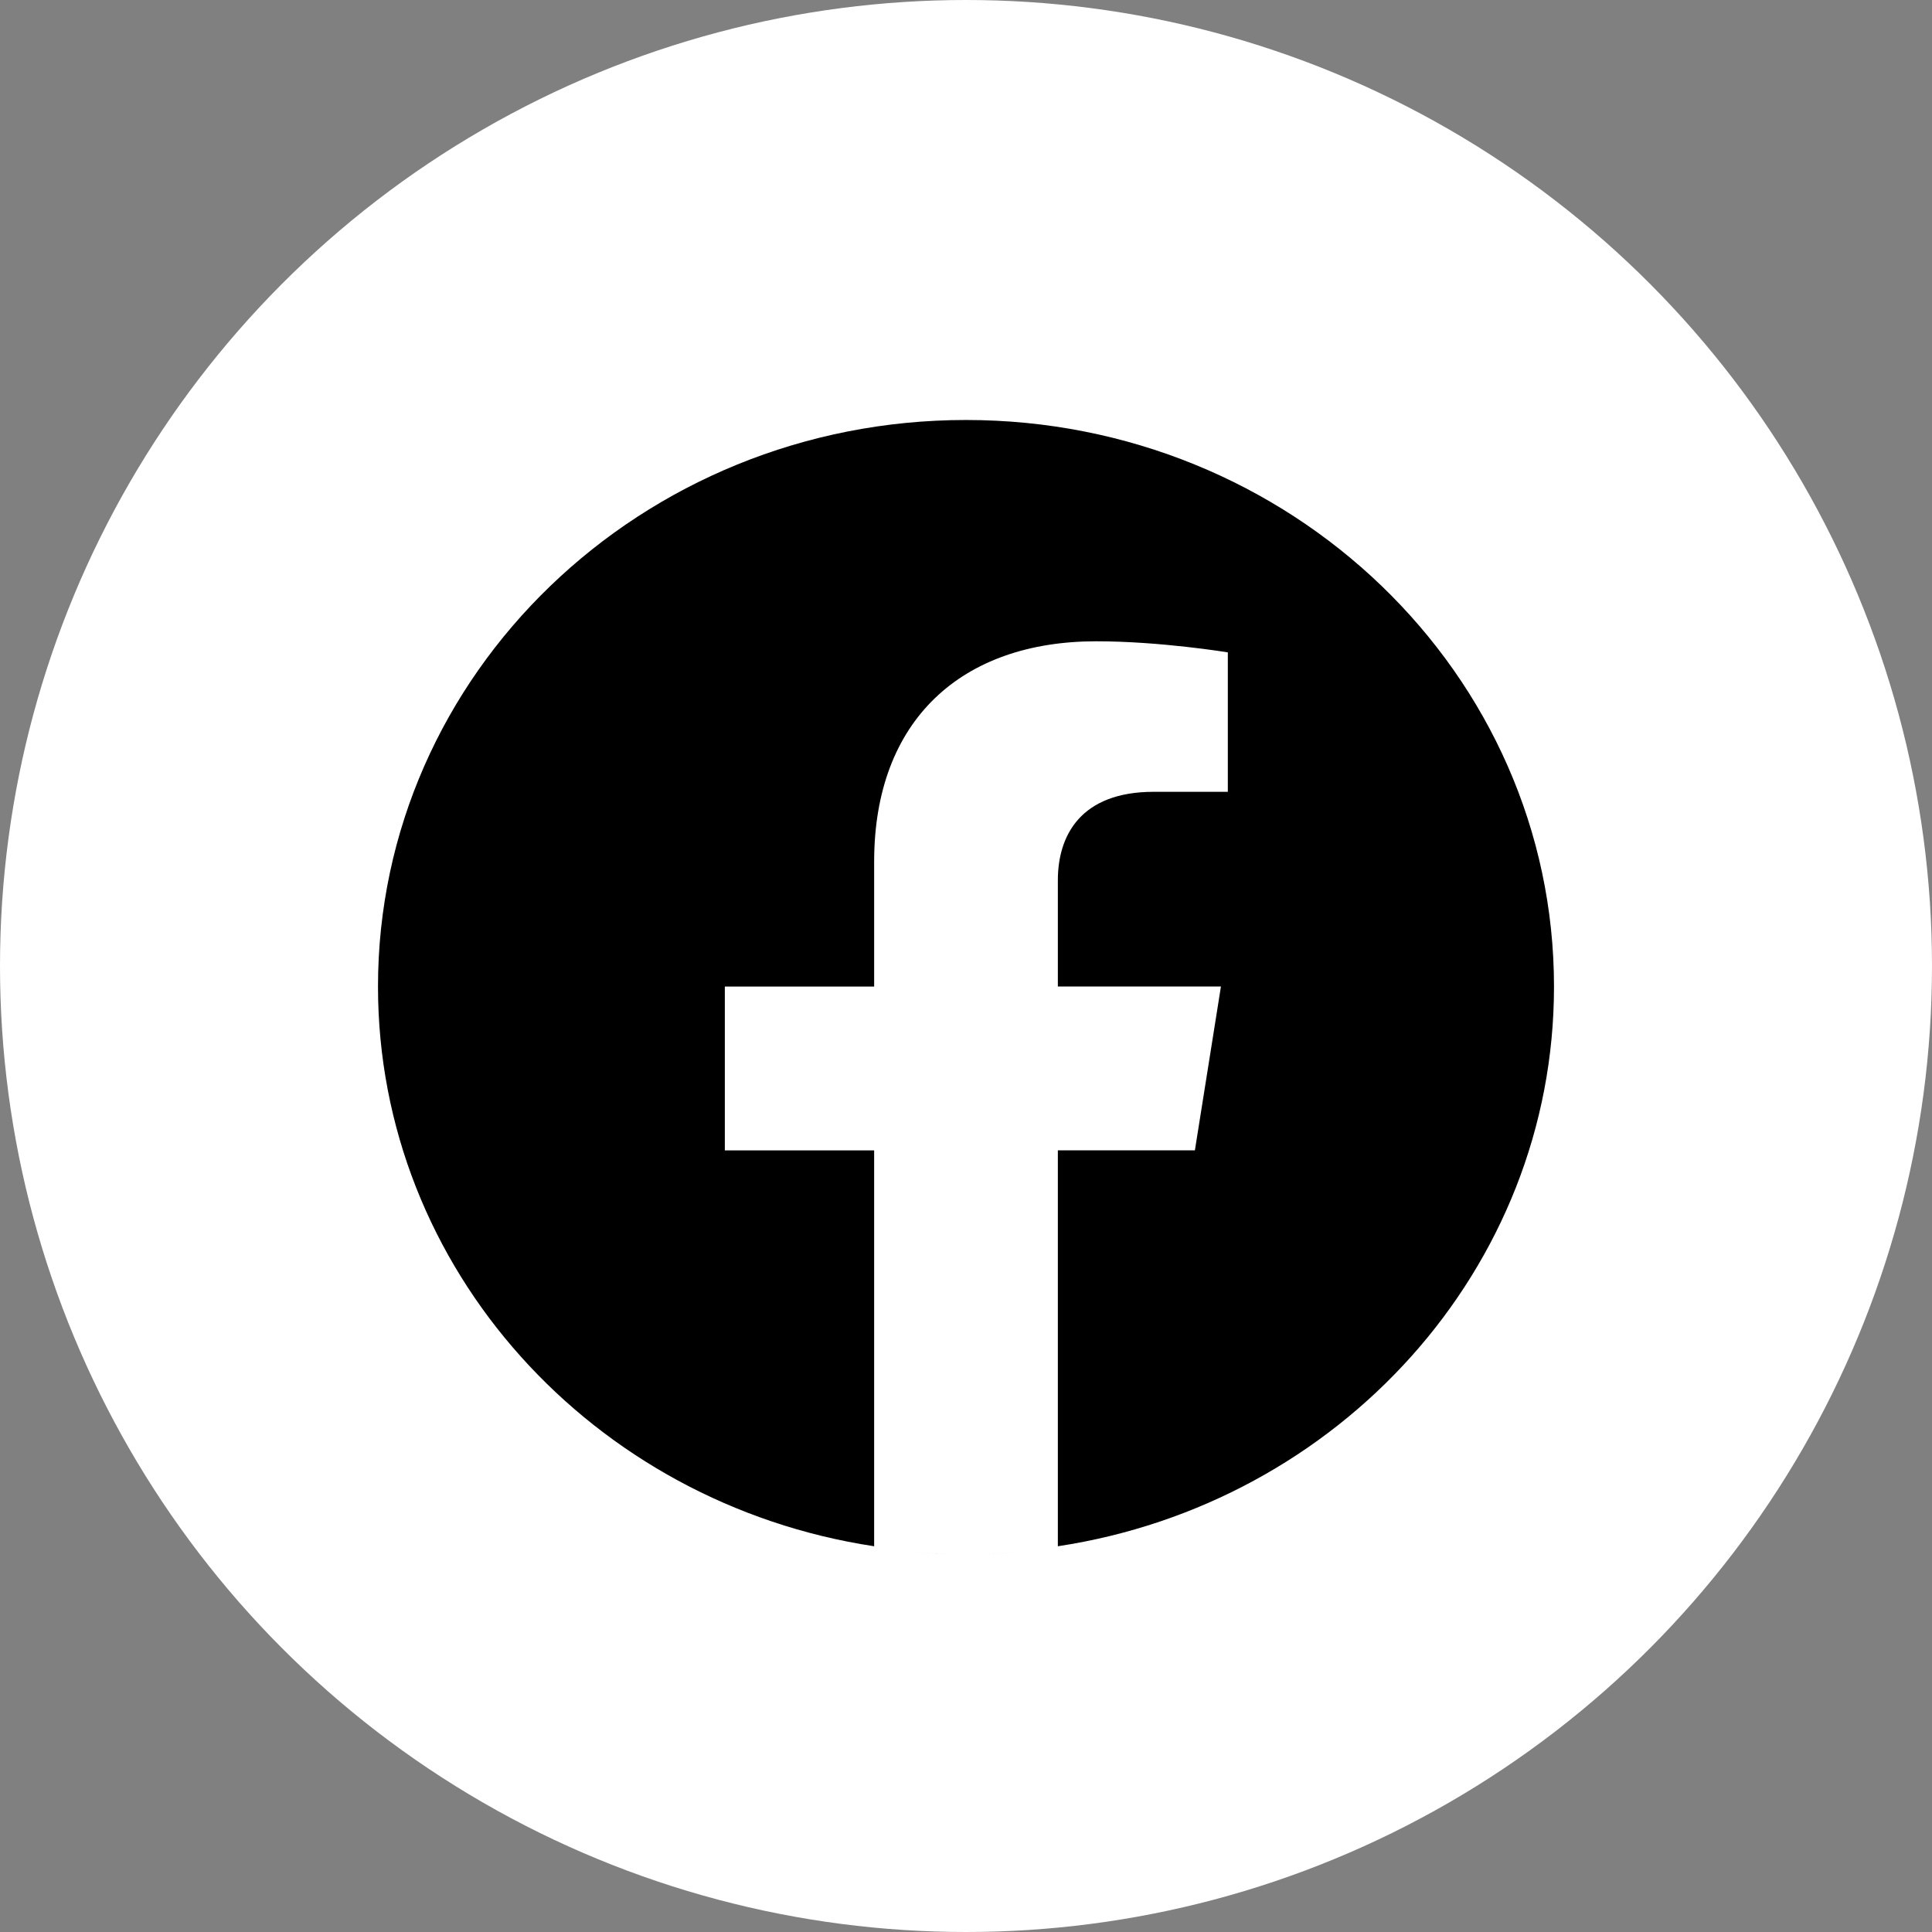
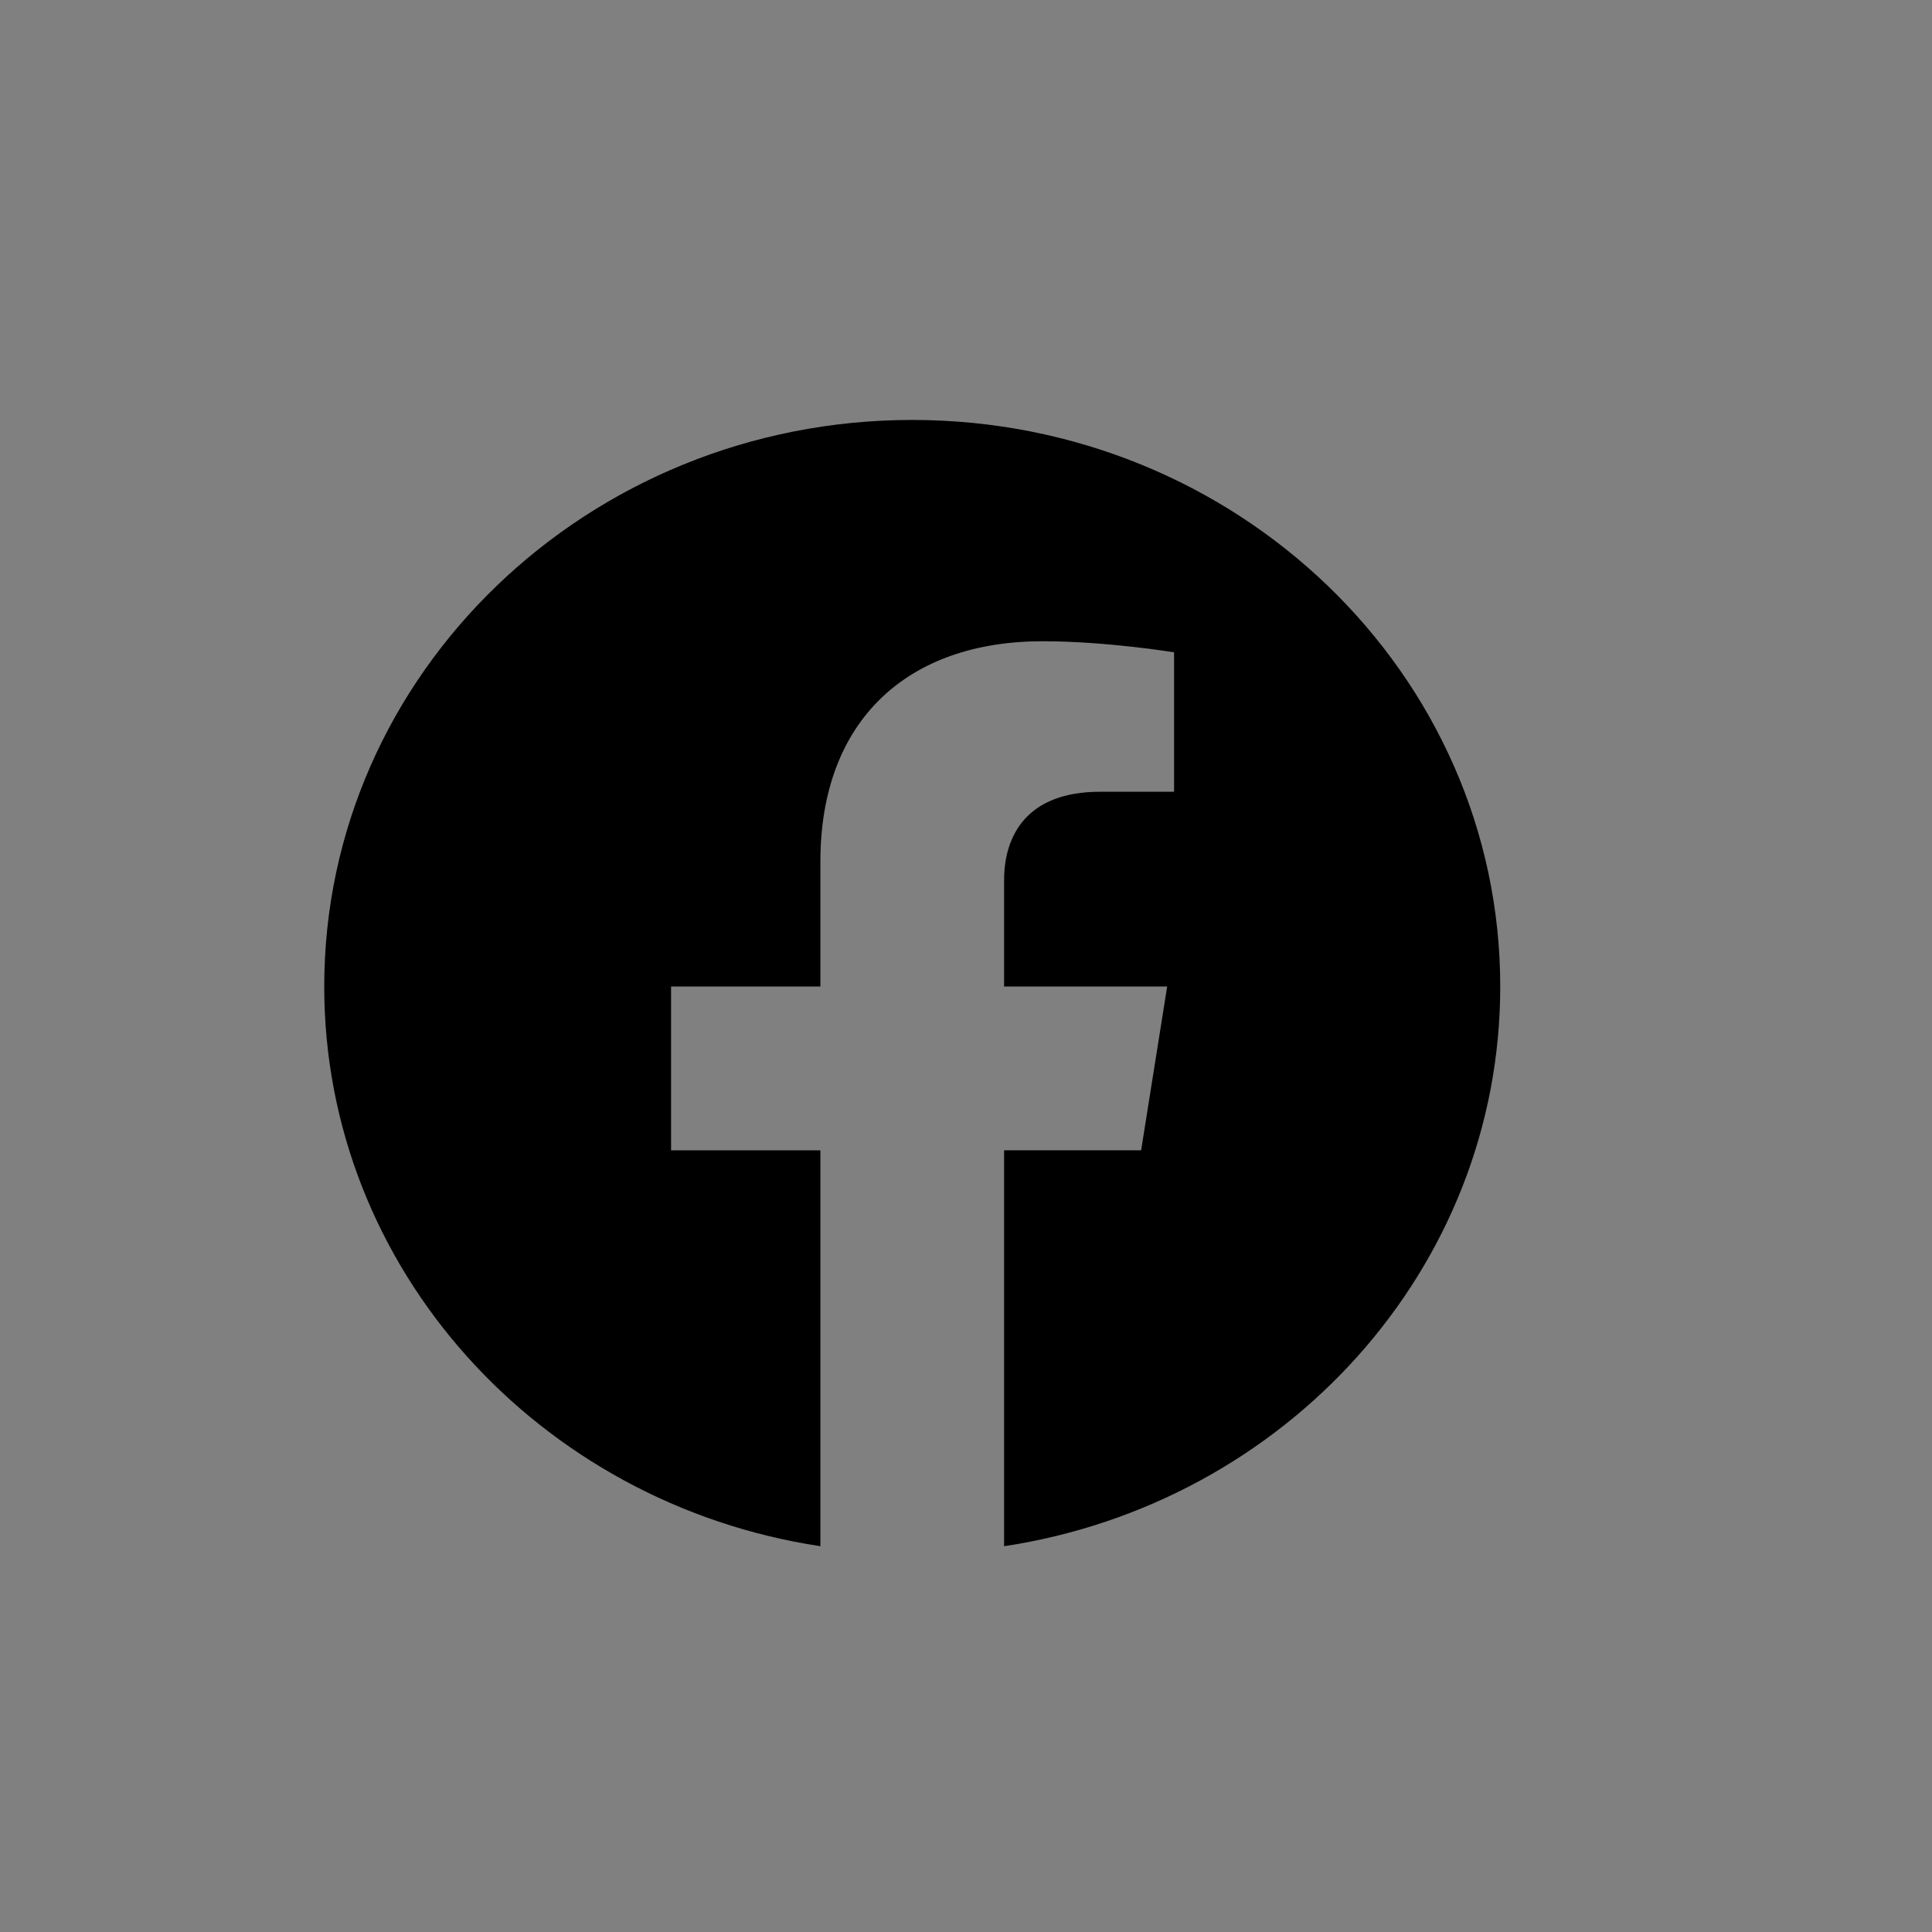
<svg xmlns="http://www.w3.org/2000/svg" height="46" viewBox="0 0 46 46" width="46">
  <rect x="0" y="0" width="46" height="46" fill="#808080" stroke="none" />
  <g fill="none" fill-rule="evenodd">
-     <circle cx="23" cy="23" fill="#fff" r="23" />
-     <path d="m13.964 27.503h.023zm.102 0h-.008.023zm-.145 0h.025zm.193 0h-.014.025zm-.233 0h.017zm.28 0h-.014.017zm.04 0h-.006.023zm-.373 0h.022zm.42-.001h-.013.028-.014zm-.465 0h.027zm.513-.001h-.018.025zm-.554 0h.025zm-.05-.001h.022-.023zm.643 0h-.004.023zm-.69-.001h.03-.031zm.737 0h-.012.03zm.049-.001h-.02.031zm-.828 0h.032zm-.033-.001h.022-.02l-.02-.001h.018zm.904 0h-.021.022l.019-.001h-.02zm.042-.002h-.011.034zm-1.01 0h.035zm-.041-.002.036.001h-.02zm1.1 0-.02.001.036-.001h-.017zm-1.14-.002.035.002-.028-.001h-.007zm1.188 0-.028.002.036-.002zm-1.245-.002.038.002h-.01zm1.28.001h-.009l.038-.001-.028.001zm-1.32-.003.039.002h-.02l-.02-.002zm1.37.001h-.02.04zm-1.41-.003.039.002-.028-.001h-.012zm1.458 0-.028.002.04-.002zm.042-.001-.036.002.032-.002.038-.002zm-1.527 0 .033.002-.037-.002-.033-.002zm1.569-.003-.016.001.04-.002zm-1.64-.001.041.002h-.016l-.024-.002zm-.039-.002.04.002-.025-.001zm1.728 0-.025.002.04-.002zm-1.757-.002.036.002-.034-.002-.034-.002zm1.8 0-.035.002.037-.002.031-.002-.034.002zm.04-.002h-.012l.039-.002-.026.002zm-1.906-.002.039.002h-.012zm-.039-.003.038.003-.02-.002h-.018zm1.994.001-.02.002.037-.003zm-2.033-.004.035.003-.027-.002h-.008zm2.081.001-.027.002.035-.003zm-2.132-.004.03.002h-.007zm2.169.001h-.008l.03-.001zm.047-.003-.014.001.03-.003zm-2.257-.002.03.003-.014-.001zm-.039-.003.027.003-.02-.002h-.007zm2.343.001-.018.002.026-.003zm.086-.007h-.008.019zm-2.517 0h.018zm-.04-.004h.013-.012zm2.602 0h-.008.014zm-3.508-.13c-6.691-1.013-11.813-6.598-11.813-13.326 0-7.445 6.273-13.49 14-13.49s14 6.045 14 13.49c0 6.728-5.123 12.313-11.813 13.326v-9.427h3.263l.62-3.9h-3.883v-2.53c0-1.066.543-2.106 2.282-2.106h1.765v-3.32s-1.602-.264-3.133-.264c-3.198 0-5.288 1.868-5.288 5.249v2.972h-3.555v3.9h3.555z" fill="#000" transform="translate(9 9.5)" />
+     <path d="m13.964 27.503h.023zm.102 0h-.008.023zm-.145 0h.025zm.193 0h-.014.025zm-.233 0h.017zm.28 0h-.014.017zm.04 0h-.006.023zm-.373 0h.022zm.42-.001h-.013.028-.014zm-.465 0h.027zm.513-.001h-.018.025zm-.554 0h.025zm-.05-.001h.022-.023zm.643 0h-.004.023zm-.69-.001h.03-.031zm.737 0h-.012.03zm.049-.001h-.02.031zm-.828 0h.032zm-.033-.001h.022-.02l-.02-.001h.018zm.904 0h-.021.022l.019-.001h-.02zm.042-.002h-.011.034zm-1.01 0h.035zm-.041-.002.036.001h-.02zm1.1 0-.02.001.036-.001h-.017zm-1.14-.002.035.002-.028-.001h-.007zm1.188 0-.028.002.036-.002zm-1.245-.002.038.002h-.01zh-.009l.038-.001-.028.001zm-1.32-.003.039.002h-.02l-.02-.002zm1.37.001h-.02.04zm-1.41-.003.039.002-.028-.001h-.012zm1.458 0-.028.002.04-.002zm.042-.001-.036.002.032-.002.038-.002zm-1.527 0 .033.002-.037-.002-.033-.002zm1.569-.003-.016.001.04-.002zm-1.64-.001.041.002h-.016l-.024-.002zm-.039-.002.04.002-.025-.001zm1.728 0-.025.002.04-.002zm-1.757-.002.036.002-.034-.002-.034-.002zm1.8 0-.035.002.037-.002.031-.002-.034.002zm.04-.002h-.012l.039-.002-.026.002zm-1.906-.002.039.002h-.012zm-.039-.003.038.003-.02-.002h-.018zm1.994.001-.02.002.037-.003zm-2.033-.004.035.003-.027-.002h-.008zm2.081.001-.027.002.035-.003zm-2.132-.004.03.002h-.007zm2.169.001h-.008l.03-.001zm.047-.003-.014.001.03-.003zm-2.257-.002.03.003-.014-.001zm-.039-.003.027.003-.02-.002h-.007zm2.343.001-.018.002.026-.003zm.086-.007h-.008.019zm-2.517 0h.018zm-.04-.004h.013-.012zm2.602 0h-.008.014zm-3.508-.13c-6.691-1.013-11.813-6.598-11.813-13.326 0-7.445 6.273-13.49 14-13.49s14 6.045 14 13.49c0 6.728-5.123 12.313-11.813 13.326v-9.427h3.263l.62-3.9h-3.883v-2.53c0-1.066.543-2.106 2.282-2.106h1.765v-3.32s-1.602-.264-3.133-.264c-3.198 0-5.288 1.868-5.288 5.249v2.972h-3.555v3.9h3.555z" fill="#000" transform="translate(9 9.5)" />
  </g>
</svg>